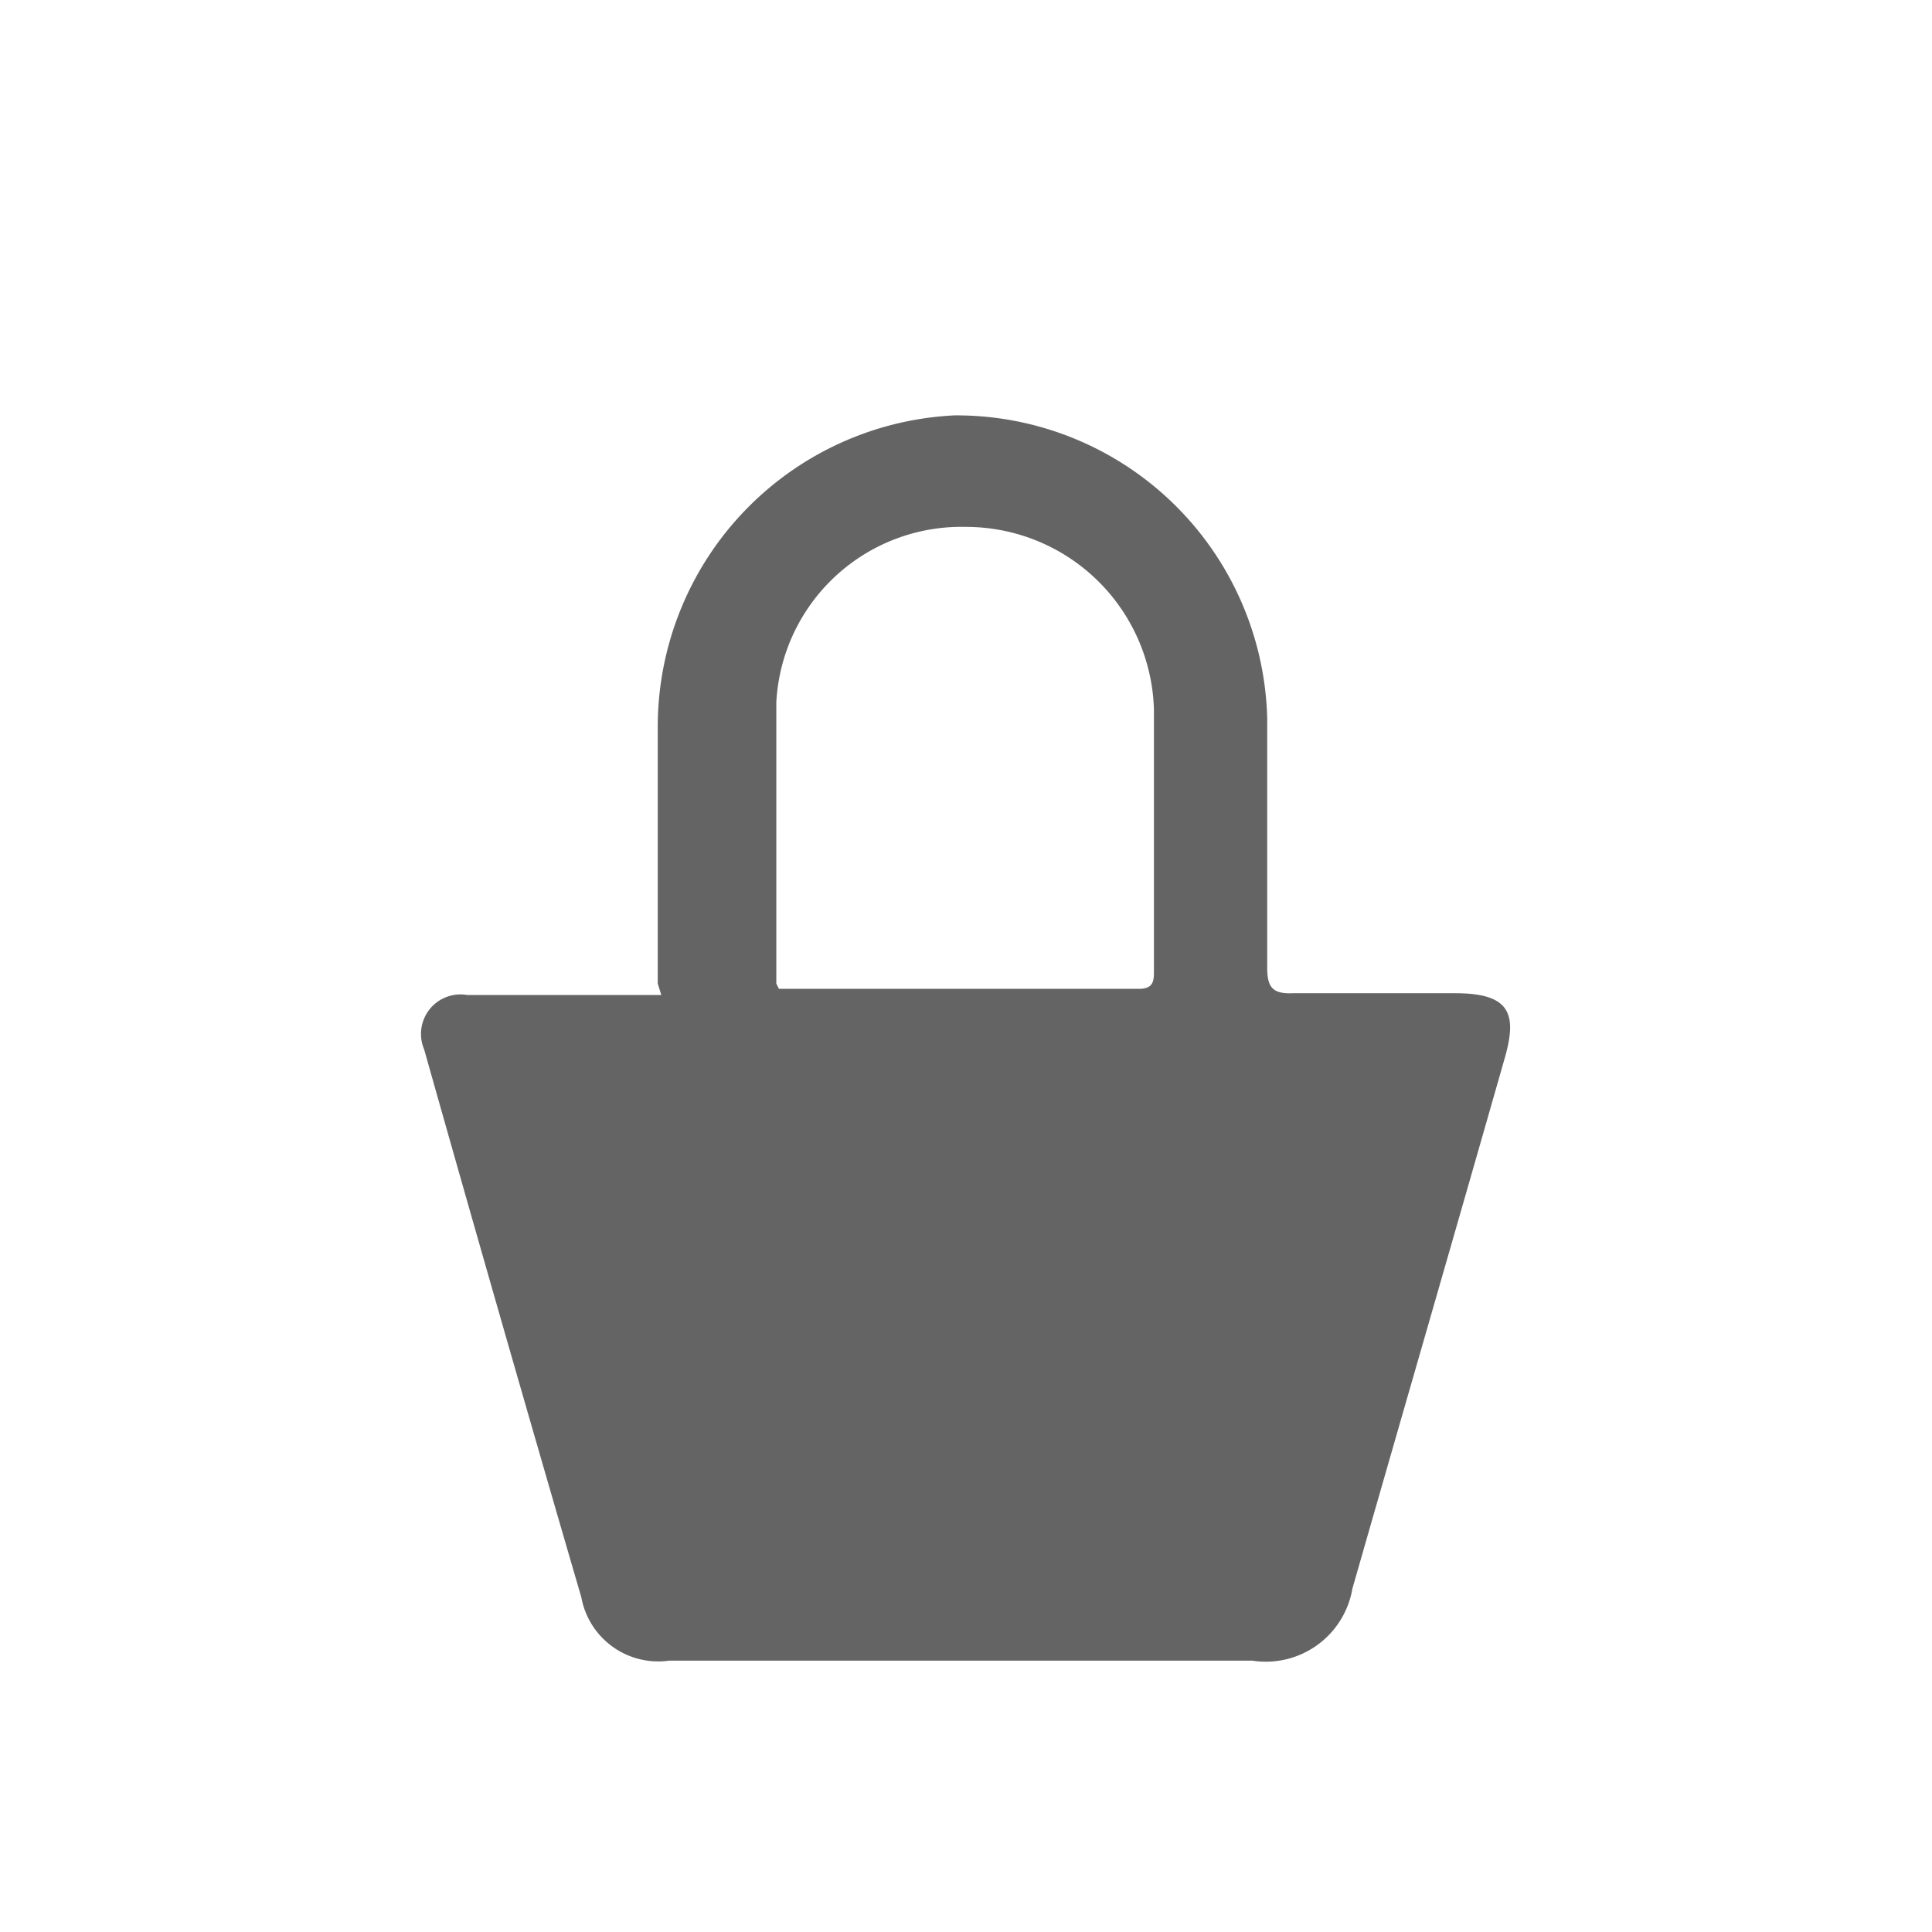
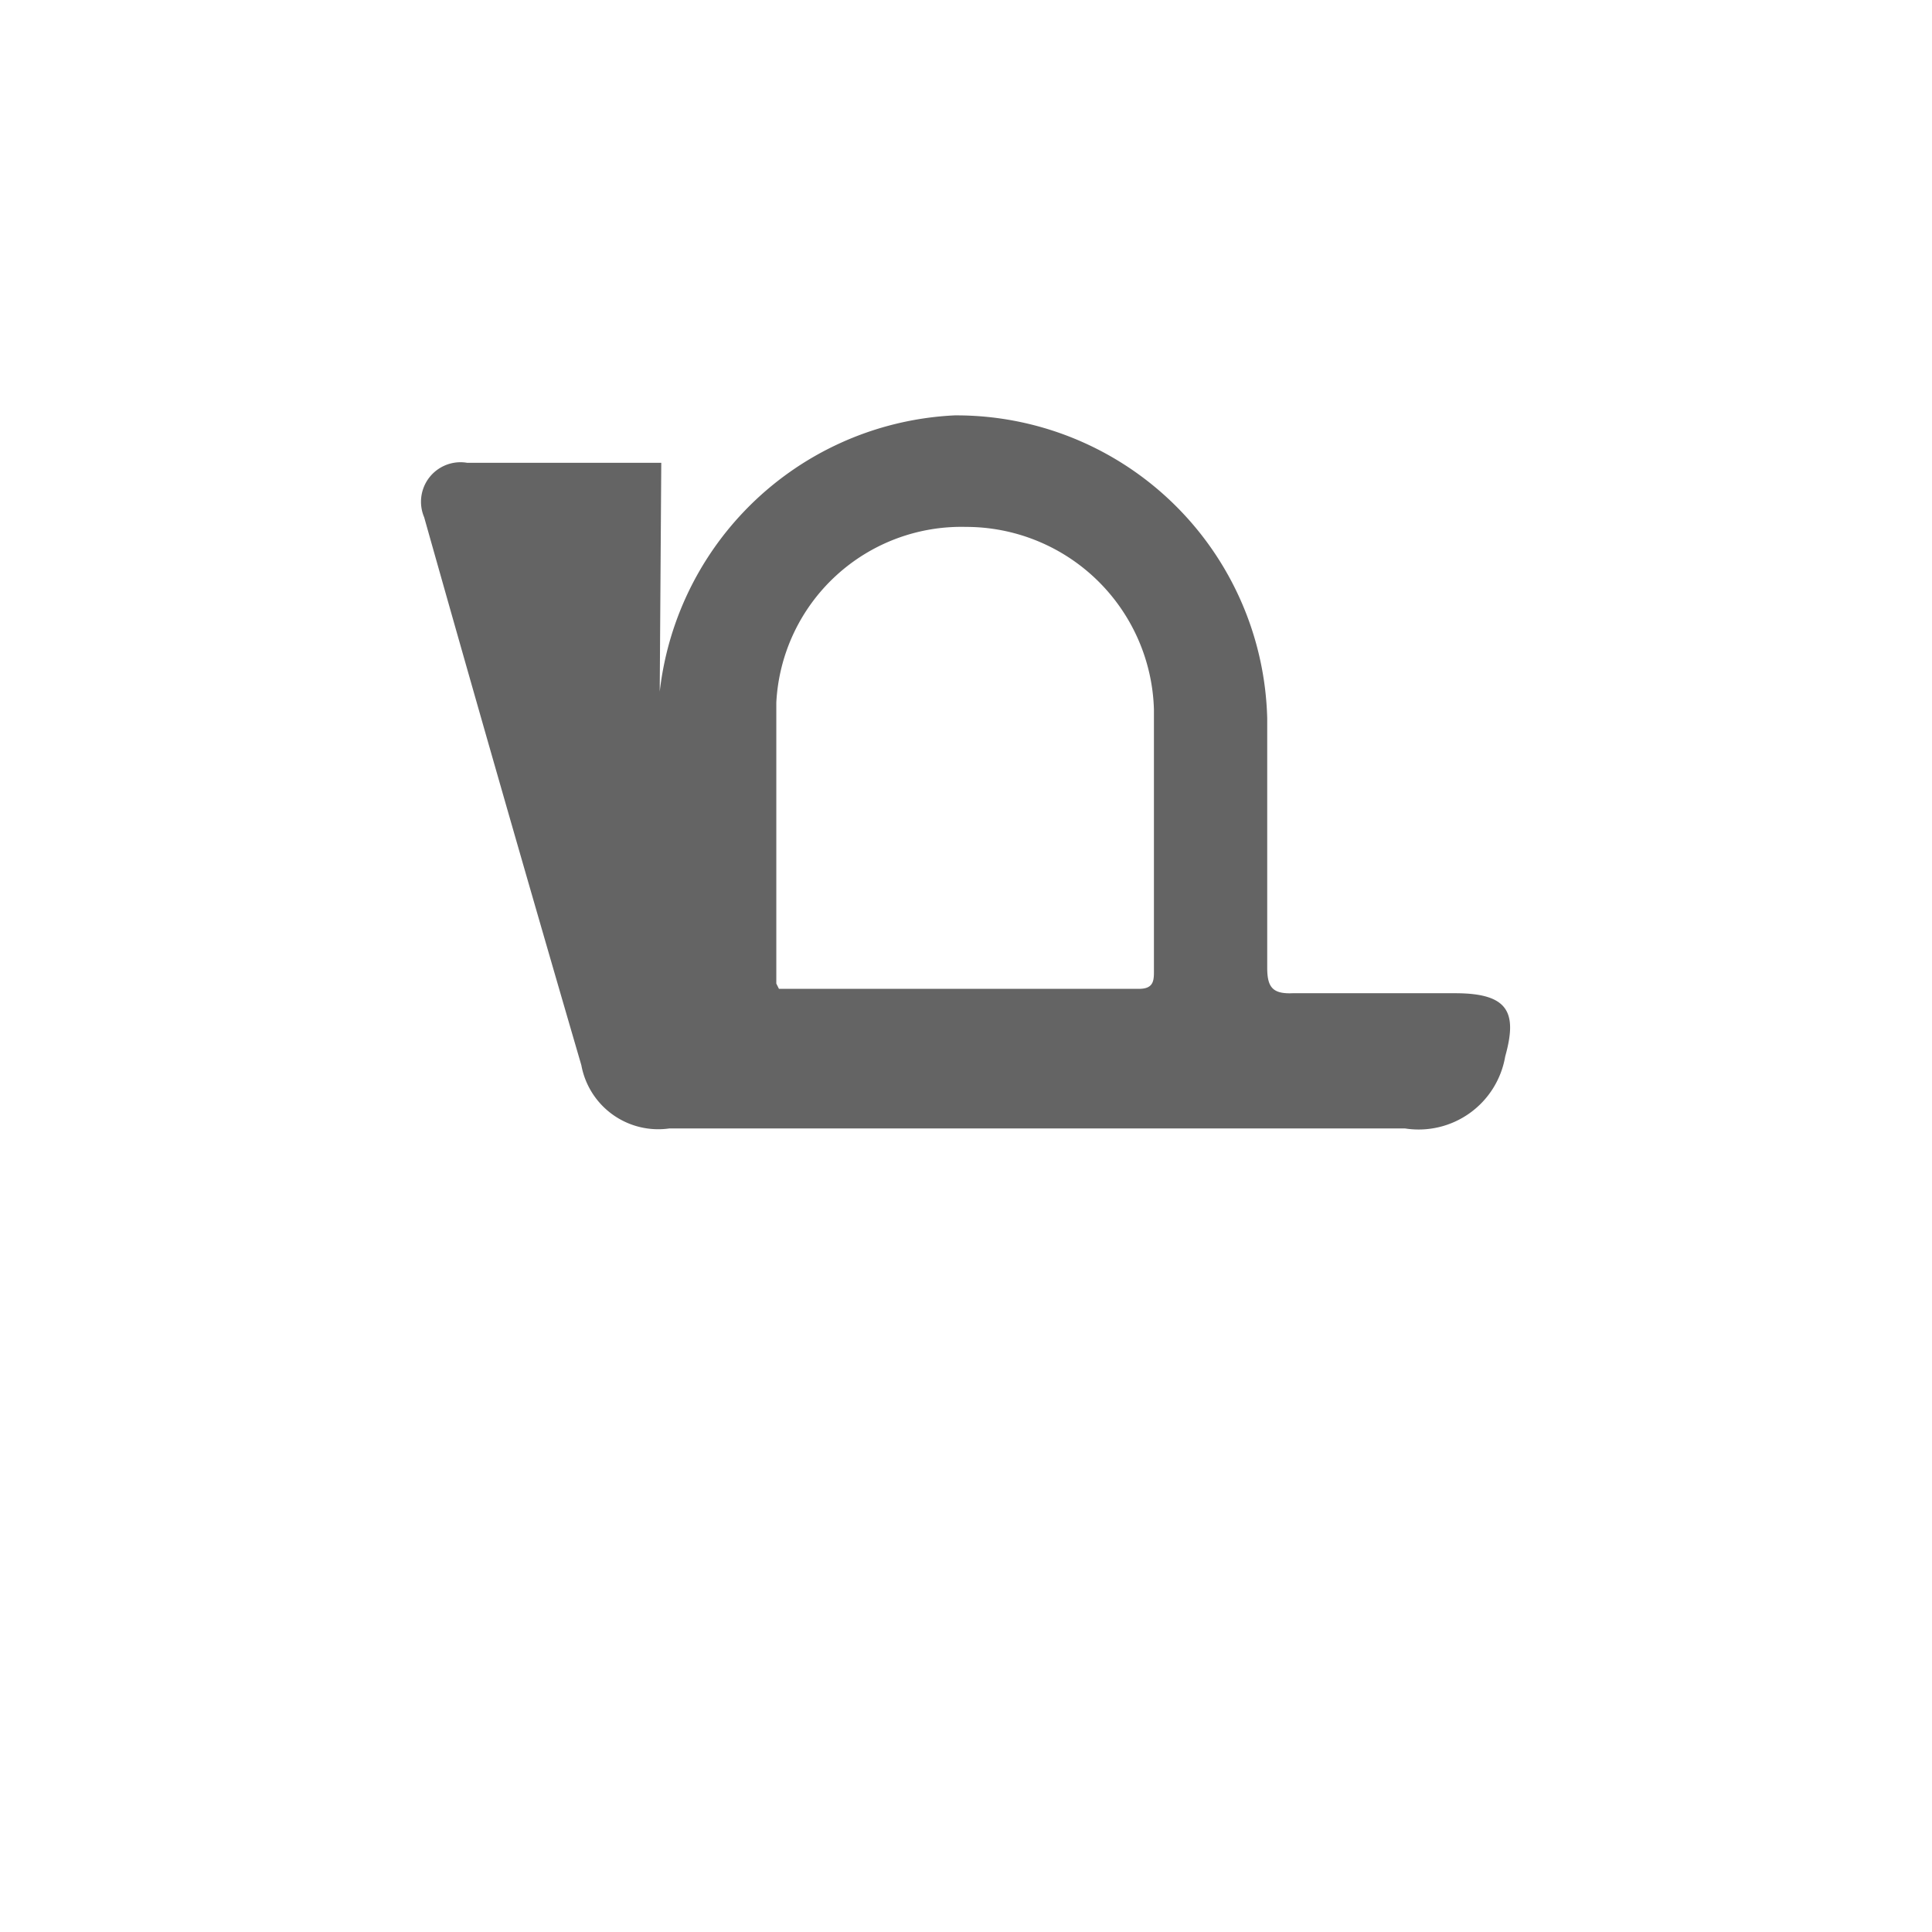
<svg xmlns="http://www.w3.org/2000/svg" id="Layer_1" data-name="Layer 1" viewBox="0 0 22 22">
  <defs>
    <style>.cls-1{fill:#646464;}</style>
  </defs>
  <title>Facility icons Grey</title>
-   <path class="cls-1" d="M8.87,11.26l0.1,0h4c0.18,0,.17-0.11.17-0.23,0-1,0-2,0-2.95A2.14,2.14,0,0,0,11,6a2.11,2.11,0,0,0-2.16,2c0,0.9,0,1.8,0,2.7v0.5m-1.35,0V8.25a3.55,3.55,0,0,1,3.38-3.52,3.54,3.54,0,0,1,3.56,3.45c0,0.95,0,1.89,0,2.84,0,0.22.06,0.3,0.29,0.29,0.62,0,1.24,0,1.85,0s0.71,0.22.57,0.72c-0.57,2-1.15,4-1.74,6.06a1,1,0,0,1-1.14.82H7.62a0.89,0.89,0,0,1-1-.72q-0.91-3.12-1.79-6.24a0.45,0.45,0,0,1,.49-0.62c0.64,0,1.27,0,1.91,0H7.53" />
+   <path class="cls-1" d="M8.87,11.26l0.1,0h4c0.18,0,.17-0.11.17-0.23,0-1,0-2,0-2.95A2.14,2.14,0,0,0,11,6a2.11,2.11,0,0,0-2.16,2c0,0.9,0,1.8,0,2.7v0.5m-1.35,0V8.25a3.55,3.55,0,0,1,3.38-3.52,3.54,3.54,0,0,1,3.56,3.45c0,0.95,0,1.89,0,2.84,0,0.22.06,0.3,0.29,0.29,0.62,0,1.24,0,1.85,0s0.71,0.22.57,0.72a1,1,0,0,1-1.14.82H7.62a0.89,0.89,0,0,1-1-.72q-0.91-3.12-1.79-6.24a0.45,0.45,0,0,1,.49-0.62c0.64,0,1.27,0,1.91,0H7.53" />
</svg>